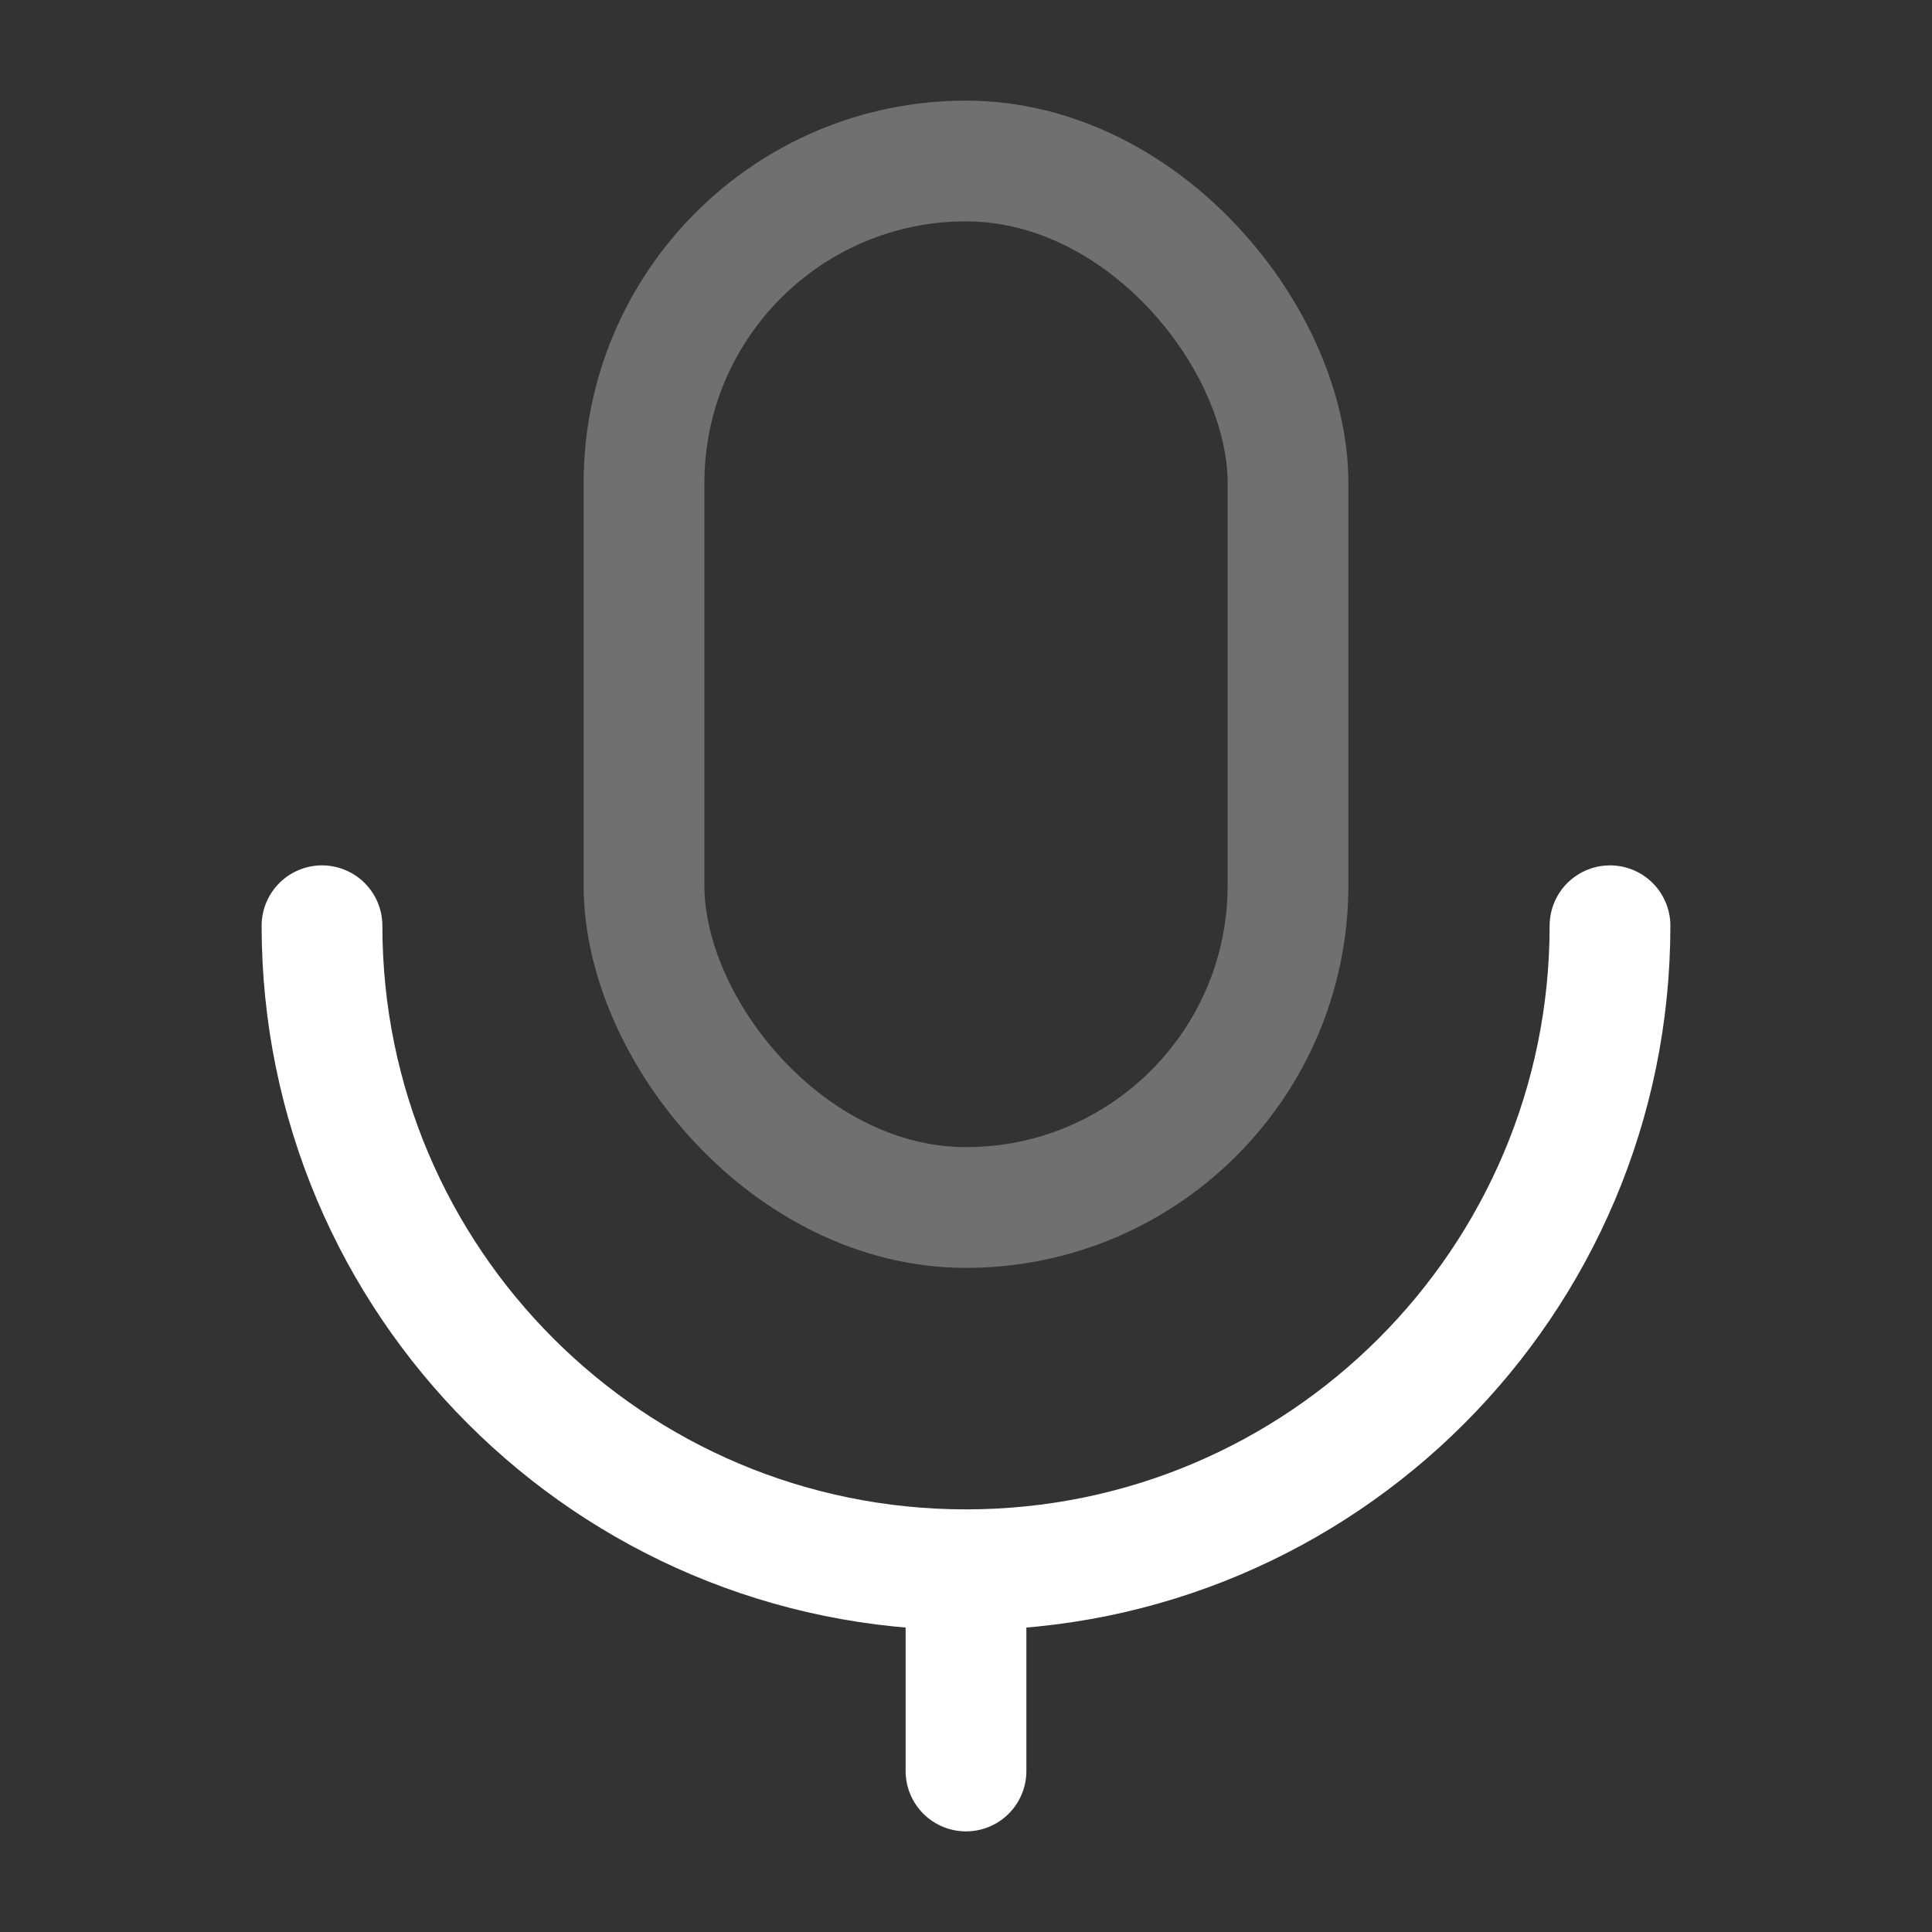
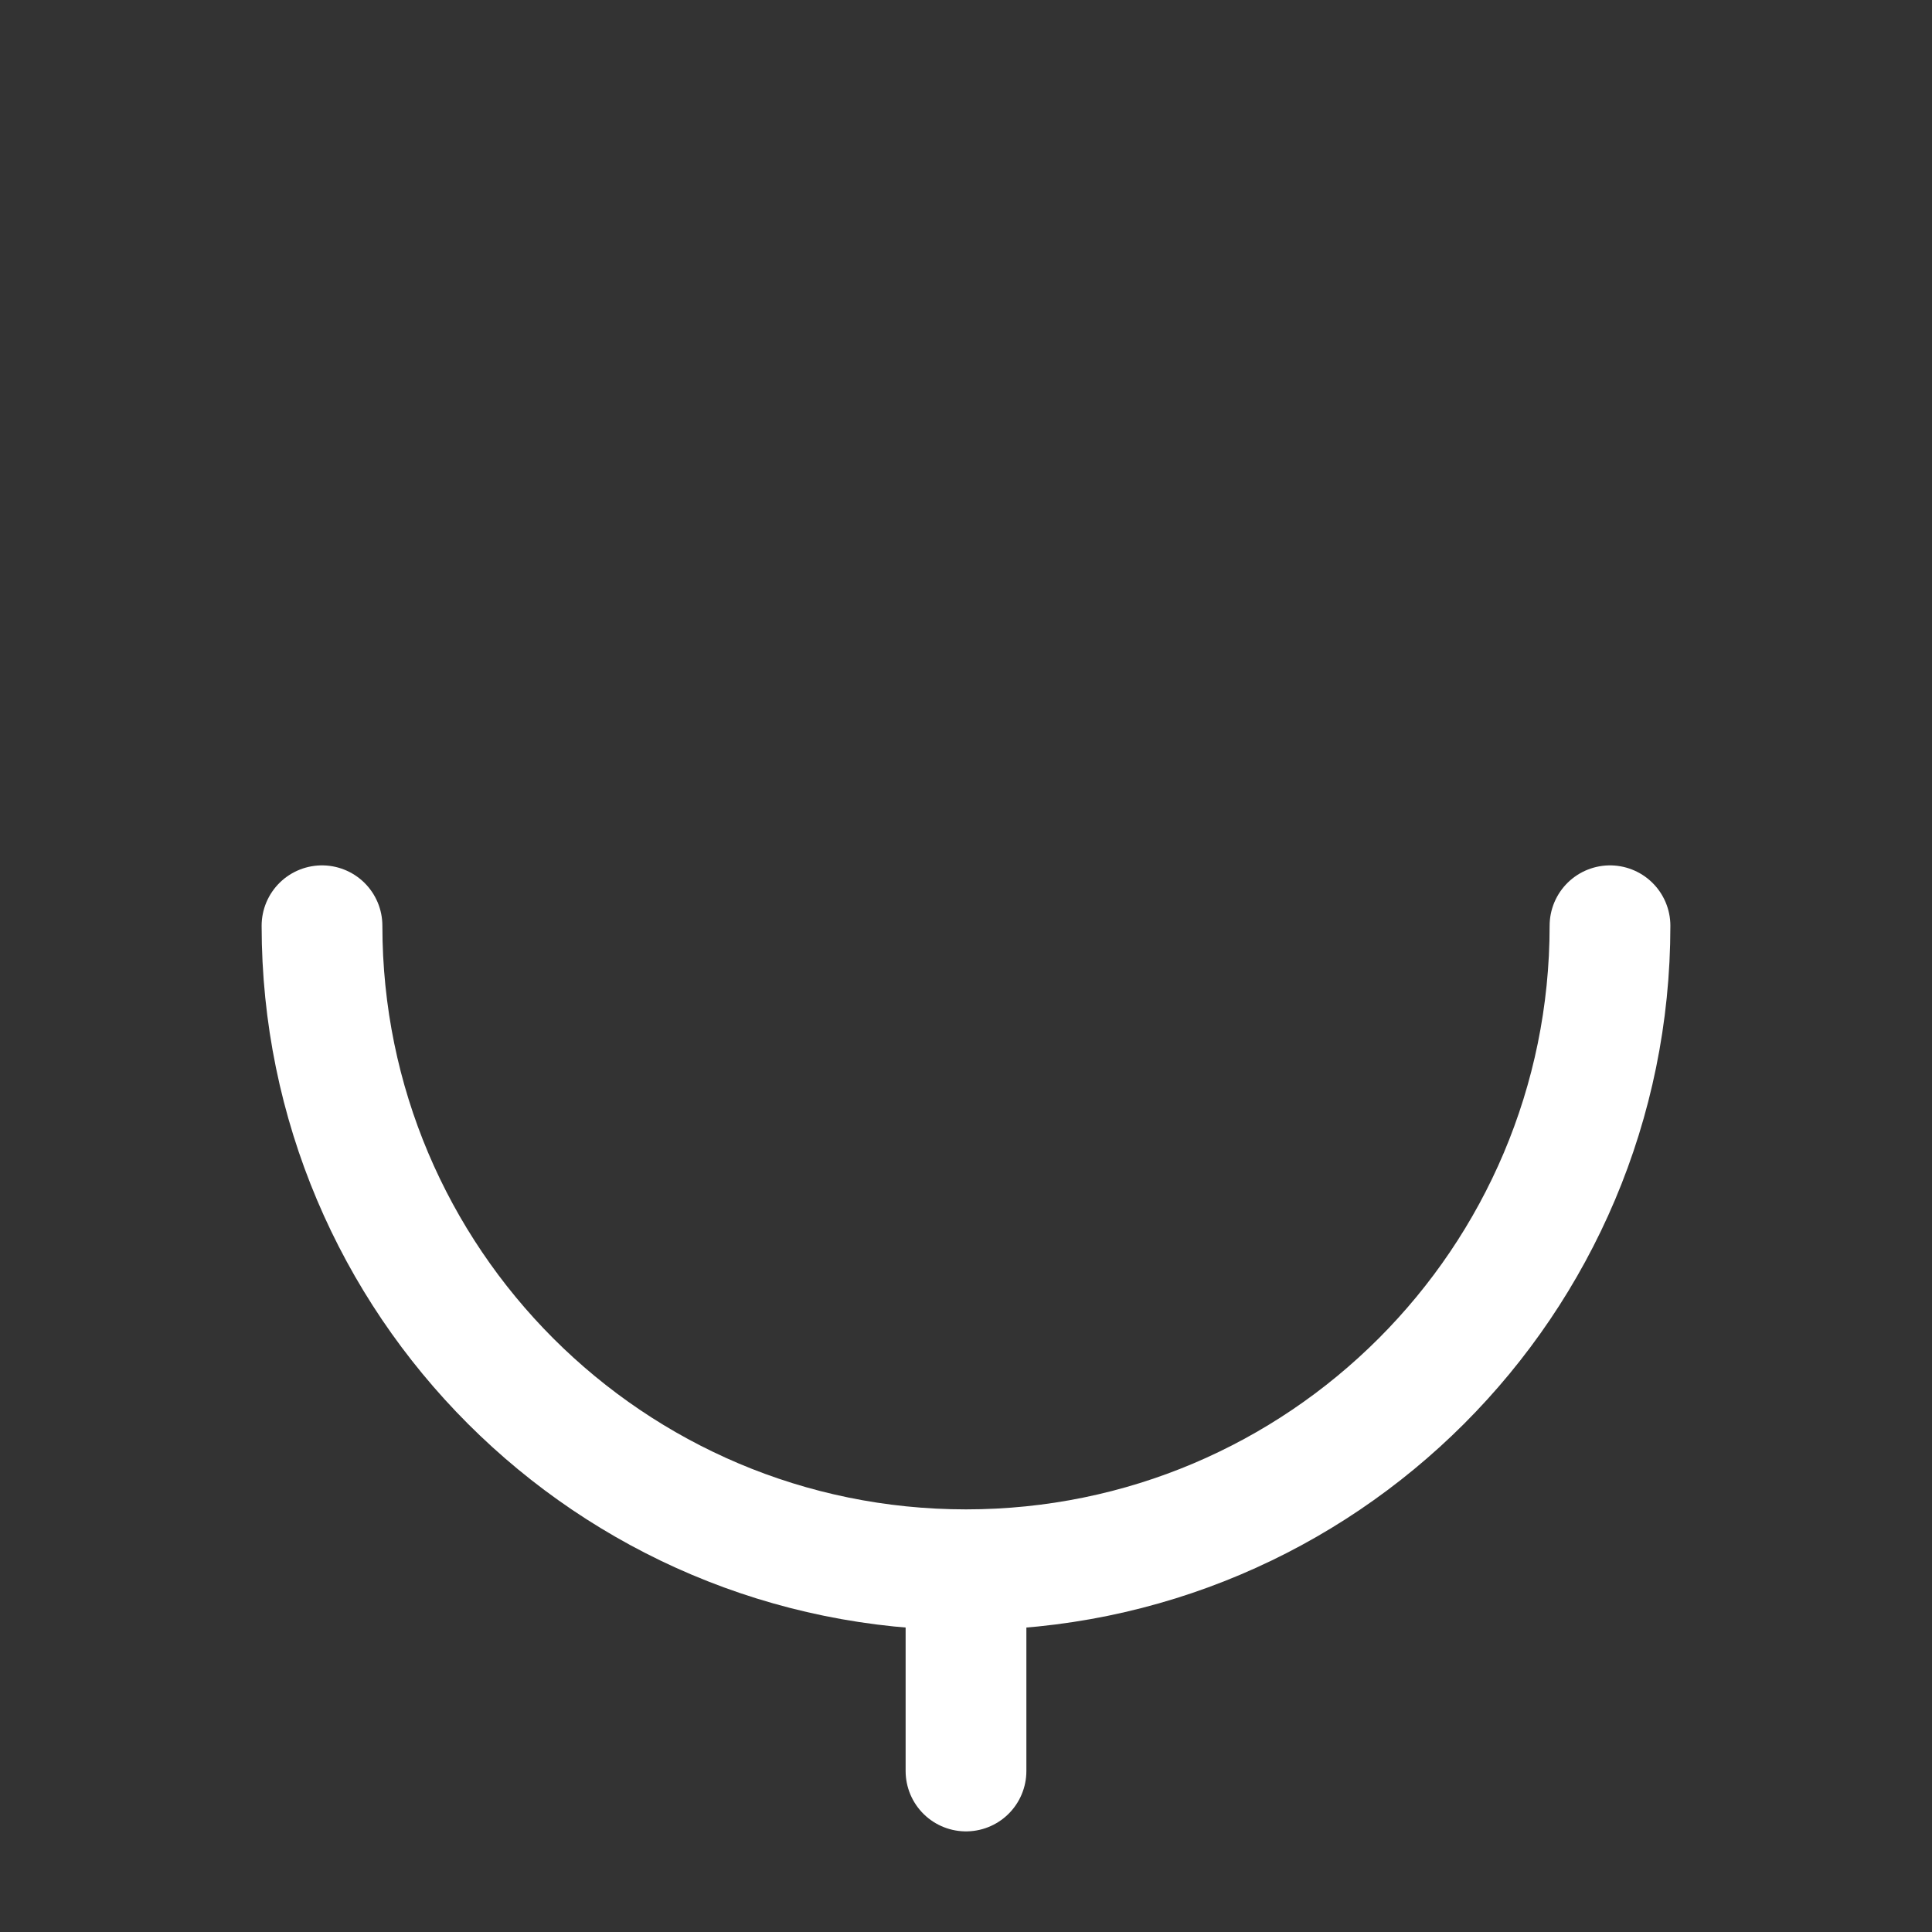
<svg xmlns="http://www.w3.org/2000/svg" width="24" height="24" viewBox="0 0 24 24" fill="none">
  <rect x="0" y="0" width="24" height="24" fill="#333333" stroke="none" />
-   <rect opacity="0.3" x="8" y="2" width="8" height="13" rx="4" stroke="white" stroke-width="1.5" />
  <path d="M20 11.5C20 15.918 16.418 19.5 12 19.5C7.582 19.5 4 15.918 4 11.5" stroke="white" stroke-width="1.5" stroke-linecap="round" />
  <path d="M12 22V20" stroke="white" stroke-width="1.5" stroke-linecap="round" />
</svg>